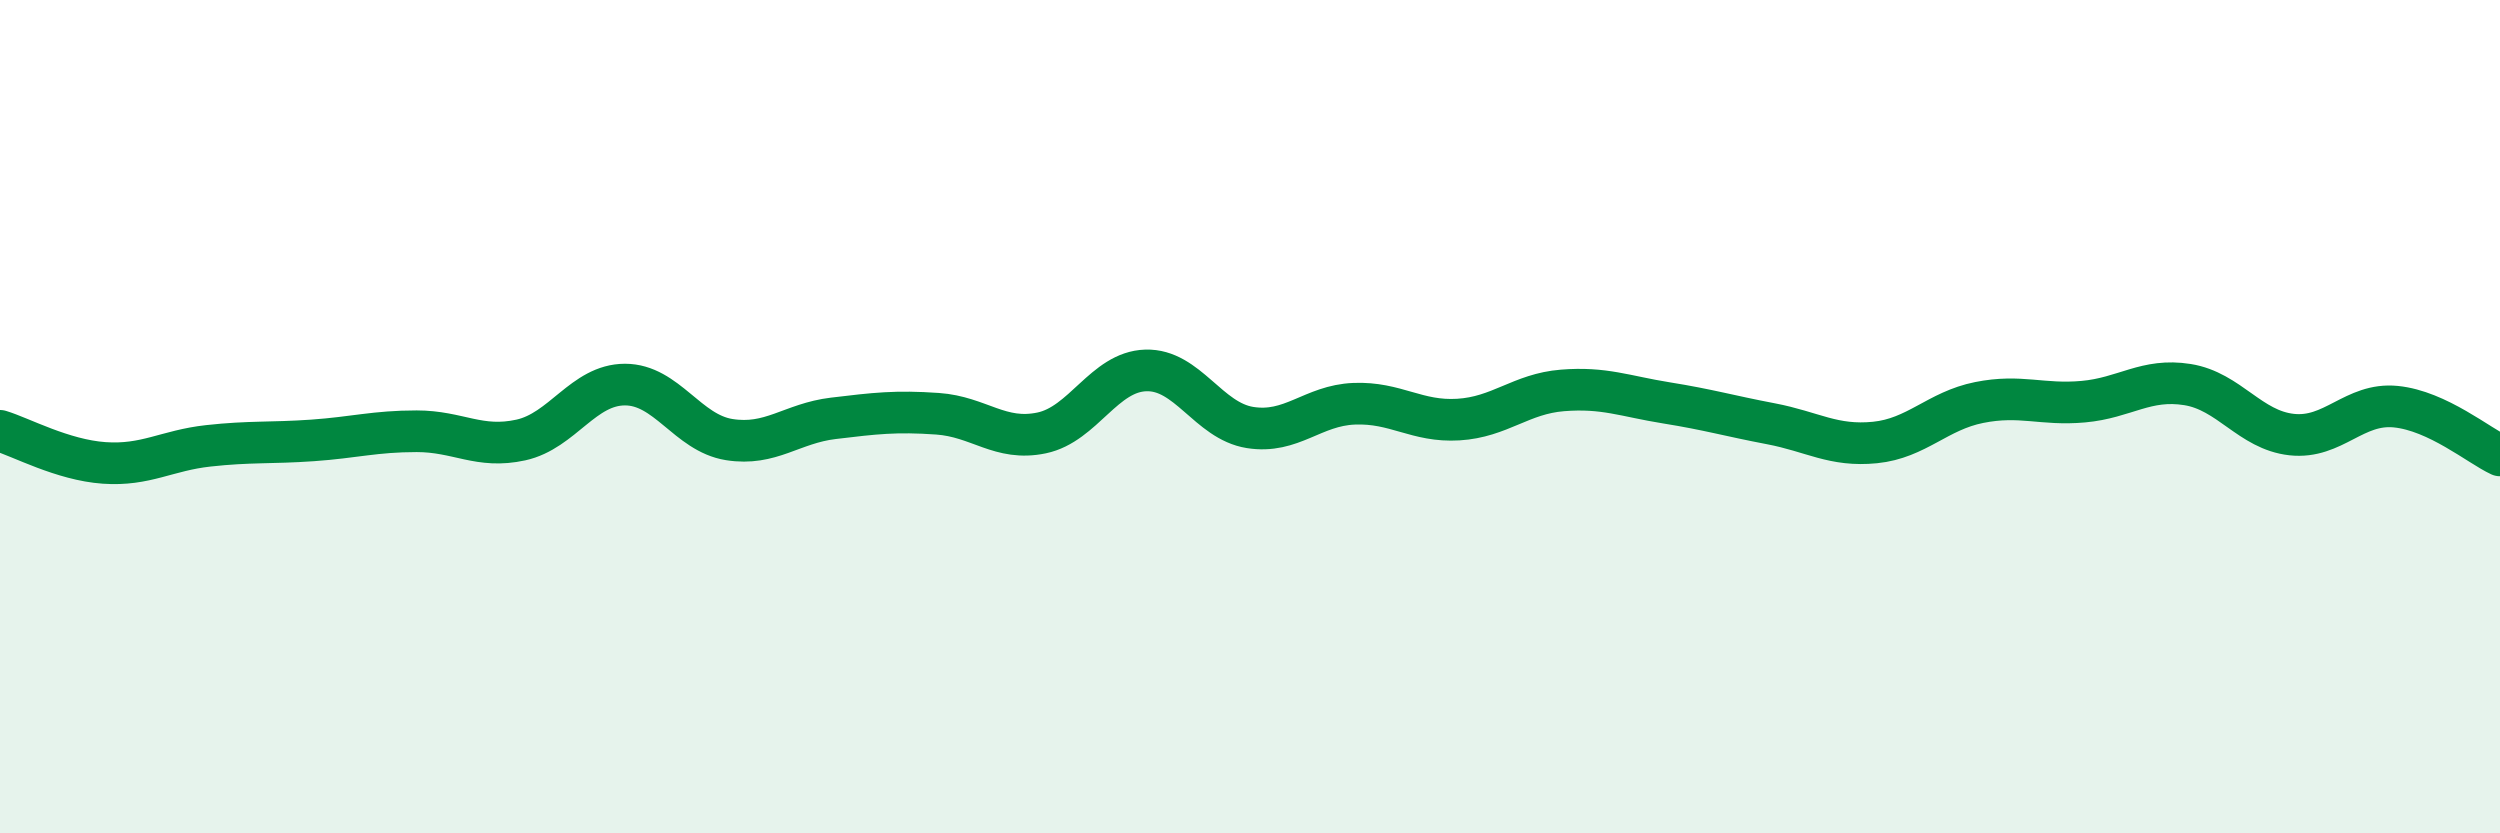
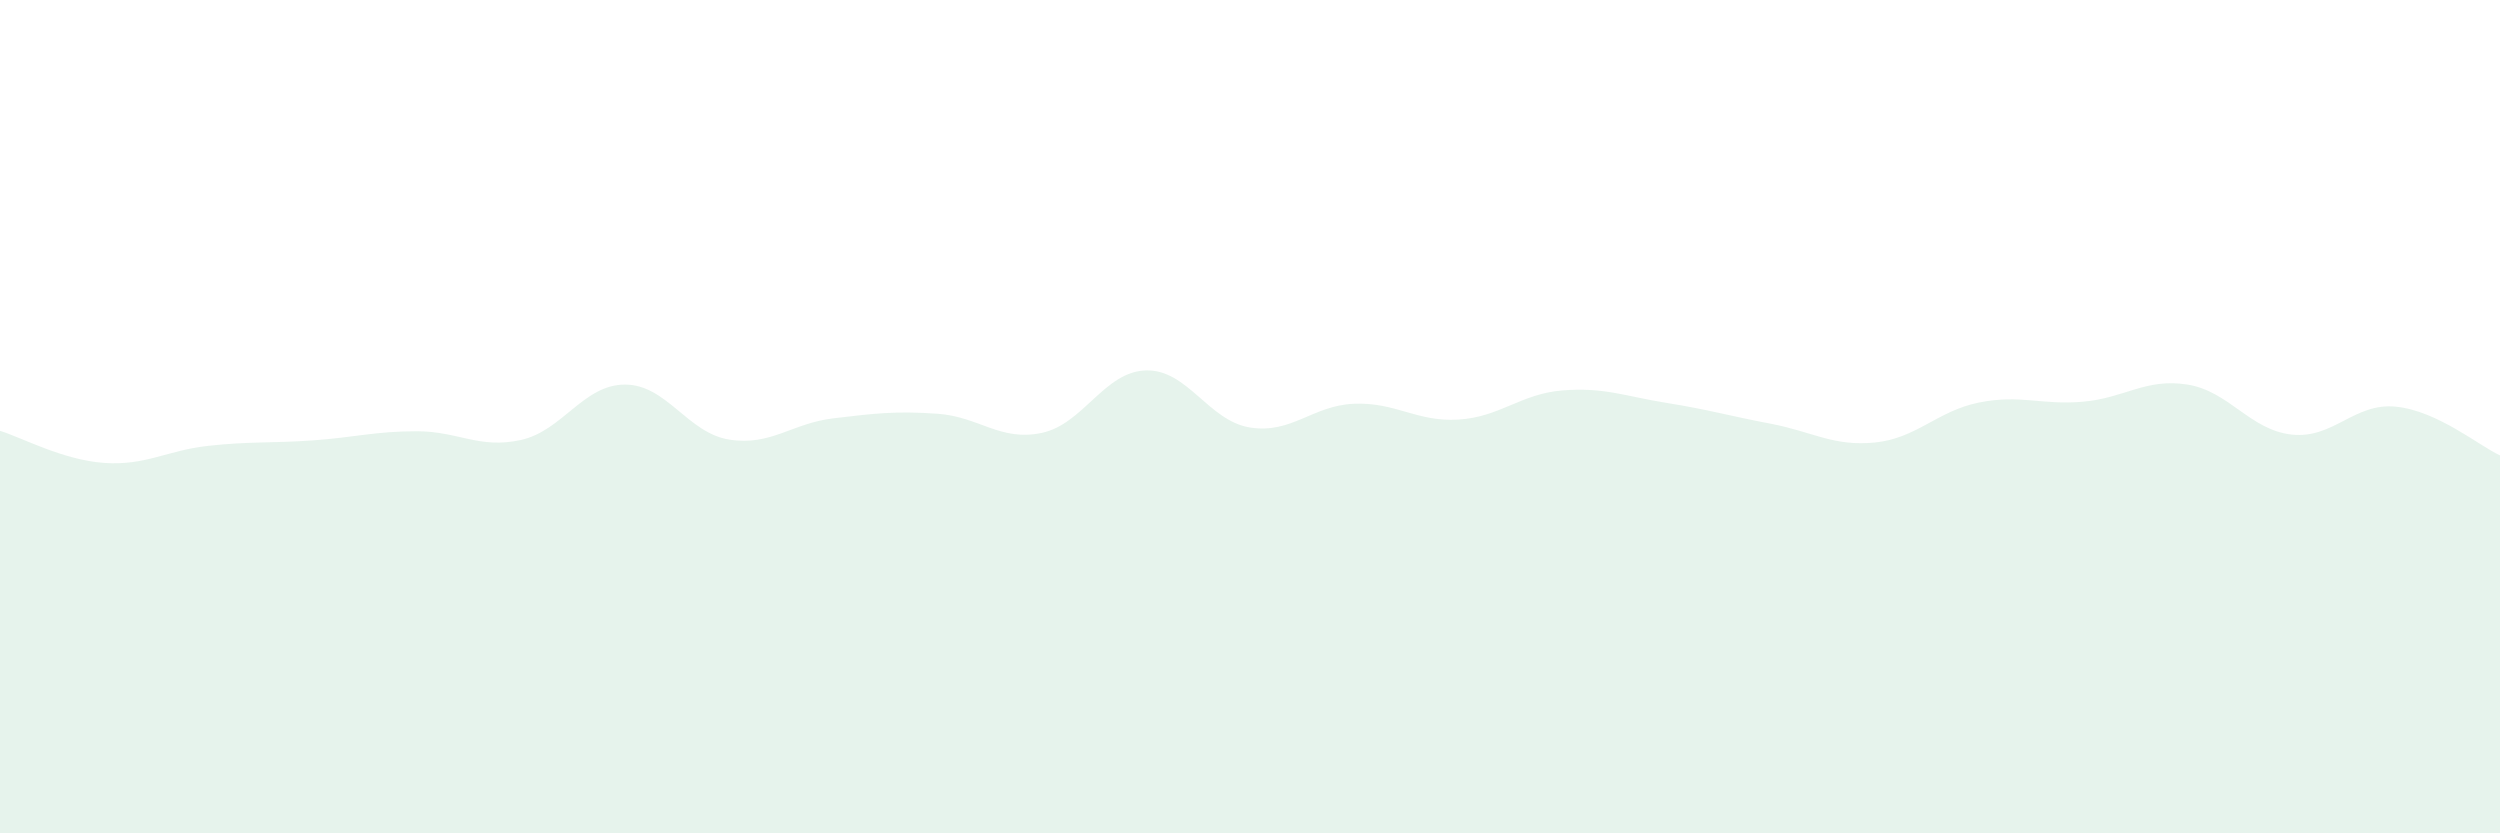
<svg xmlns="http://www.w3.org/2000/svg" width="60" height="20" viewBox="0 0 60 20">
  <path d="M 0,10.34 C 0.5,10.49 1.5,11.04 2.5,11.11 C 3.5,11.18 4,10.81 5,10.7 C 6,10.59 6.5,10.64 7.5,10.57 C 8.5,10.5 9,10.35 10,10.35 C 11,10.35 11.5,10.78 12.5,10.56 C 13.5,10.34 14,9.23 15,9.23 C 16,9.23 16.5,10.39 17.5,10.55 C 18.5,10.71 19,10.16 20,10.04 C 21,9.92 21.5,9.86 22.5,9.93 C 23.5,10 24,10.6 25,10.39 C 26,10.18 26.5,8.92 27.5,8.89 C 28.5,8.86 29,10.1 30,10.26 C 31,10.42 31.5,9.73 32.5,9.69 C 33.5,9.65 34,10.13 35,10.07 C 36,10.01 36.5,9.45 37.5,9.37 C 38.5,9.29 39,9.51 40,9.67 C 41,9.83 41.5,9.98 42.5,10.17 C 43.5,10.36 44,10.72 45,10.62 C 46,10.52 46.5,9.86 47.5,9.66 C 48.5,9.46 49,9.73 50,9.64 C 51,9.55 51.5,9.07 52.5,9.23 C 53.5,9.39 54,10.32 55,10.43 C 56,10.54 56.5,9.66 57.5,9.76 C 58.5,9.86 59.5,10.7 60,10.93L60 20L0 20Z" fill="#008740" opacity="0.1" stroke-linecap="round" stroke-linejoin="round" />
-   <path d="M 0,10.34 C 0.5,10.49 1.5,11.04 2.5,11.11 C 3.5,11.18 4,10.81 5,10.7 C 6,10.59 6.5,10.64 7.5,10.57 C 8.5,10.5 9,10.35 10,10.35 C 11,10.35 11.5,10.78 12.5,10.56 C 13.5,10.34 14,9.23 15,9.23 C 16,9.23 16.5,10.39 17.5,10.55 C 18.5,10.71 19,10.16 20,10.04 C 21,9.92 21.5,9.86 22.5,9.93 C 23.5,10 24,10.6 25,10.39 C 26,10.18 26.5,8.92 27.5,8.89 C 28.5,8.86 29,10.1 30,10.26 C 31,10.42 31.5,9.73 32.5,9.69 C 33.5,9.65 34,10.13 35,10.07 C 36,10.01 36.5,9.45 37.5,9.37 C 38.5,9.29 39,9.51 40,9.67 C 41,9.83 41.5,9.98 42.5,10.17 C 43.5,10.36 44,10.72 45,10.62 C 46,10.52 46.5,9.86 47.5,9.66 C 48.5,9.46 49,9.73 50,9.64 C 51,9.55 51.5,9.07 52.5,9.23 C 53.5,9.39 54,10.32 55,10.43 C 56,10.54 56.5,9.66 57.5,9.76 C 58.5,9.86 59.5,10.7 60,10.93" stroke="#008740" stroke-width="1" fill="none" stroke-linecap="round" stroke-linejoin="round" />
</svg>